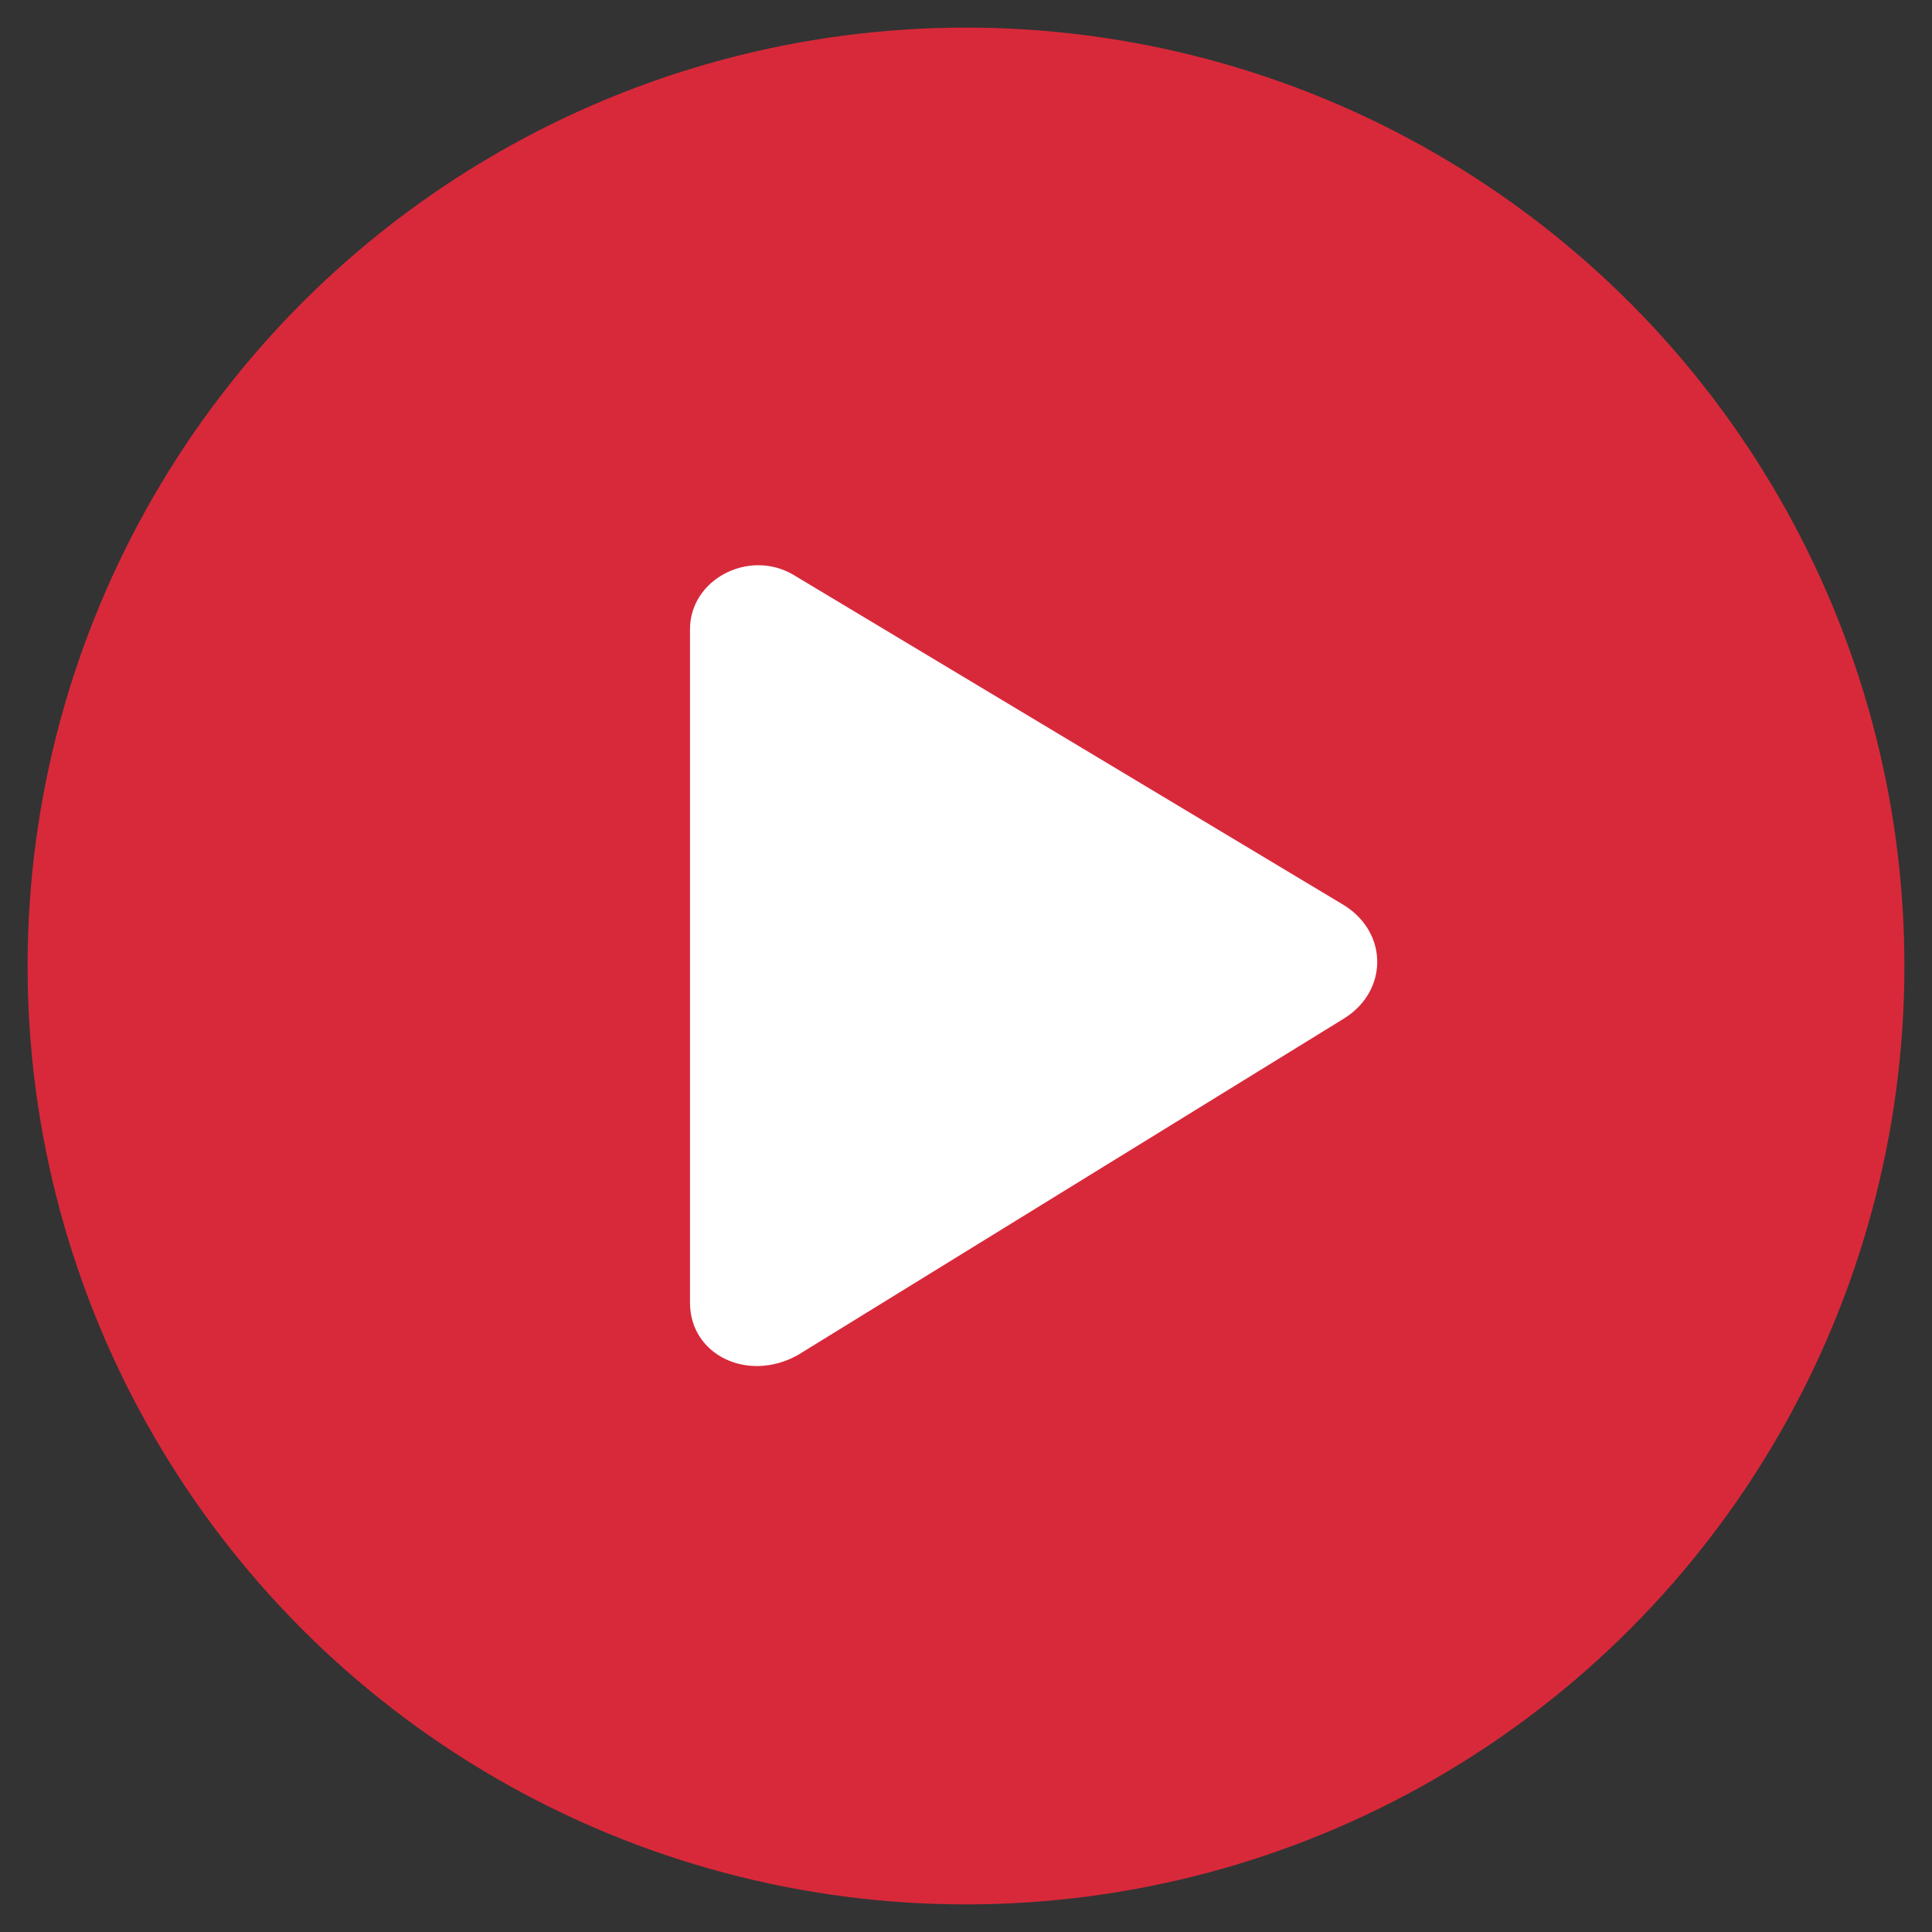
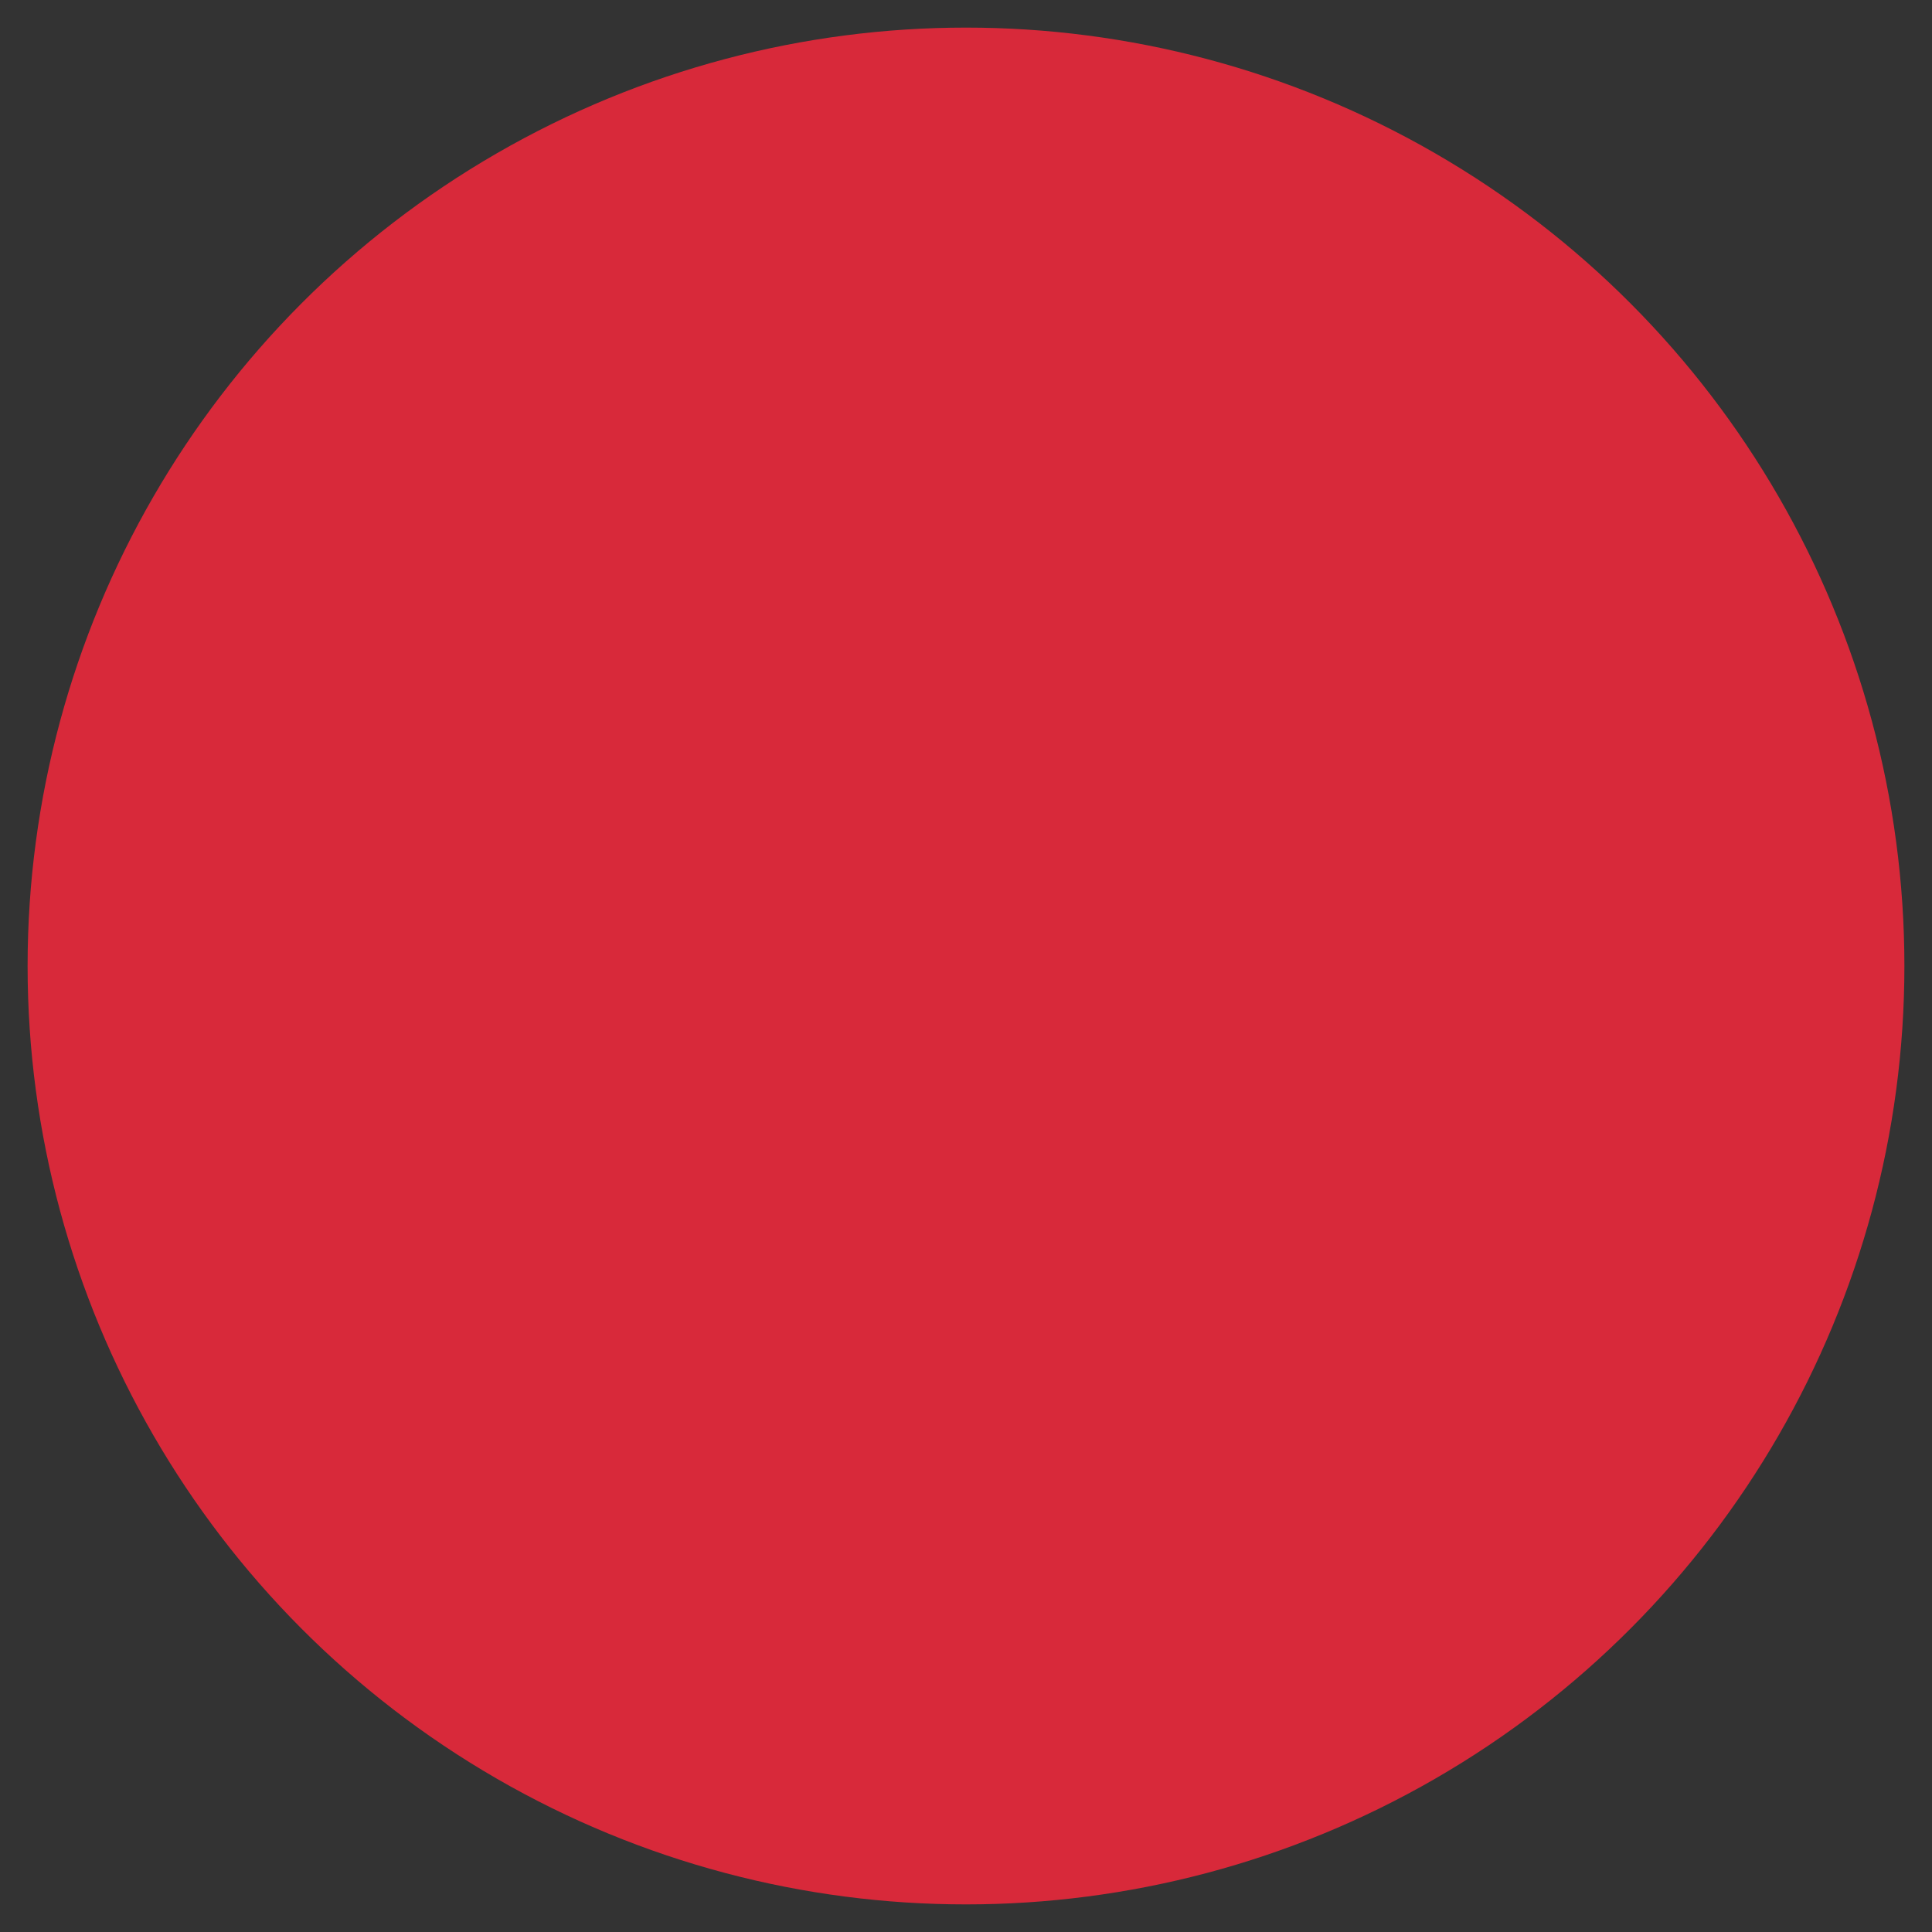
<svg xmlns="http://www.w3.org/2000/svg" version="1.1" id="Layer_1" x="0px" y="0px" viewBox="0 0 70 70" style="enable-background:new 0 0 70 70;" xml:space="preserve">
  <rect x="0" y="0" width="70" height="70" fill="#333333" stroke="none" />
  <style type="text/css">
	.st0{fill:#D8293A;}
	.st1{fill:#FFFFFF;}
</style>
  <g>
    <circle class="st0" cx="35" cy="35" r="34" />
-     <path class="st1" d="M25,22.8v24.4c0,1.9,2.1,2.9,3.9,1.9l19.8-12.2c1.6-1,1.6-3.1,0-4.1l-20-12C27.1,19.9,25,21,25,22.8z" />
  </g>
</svg>